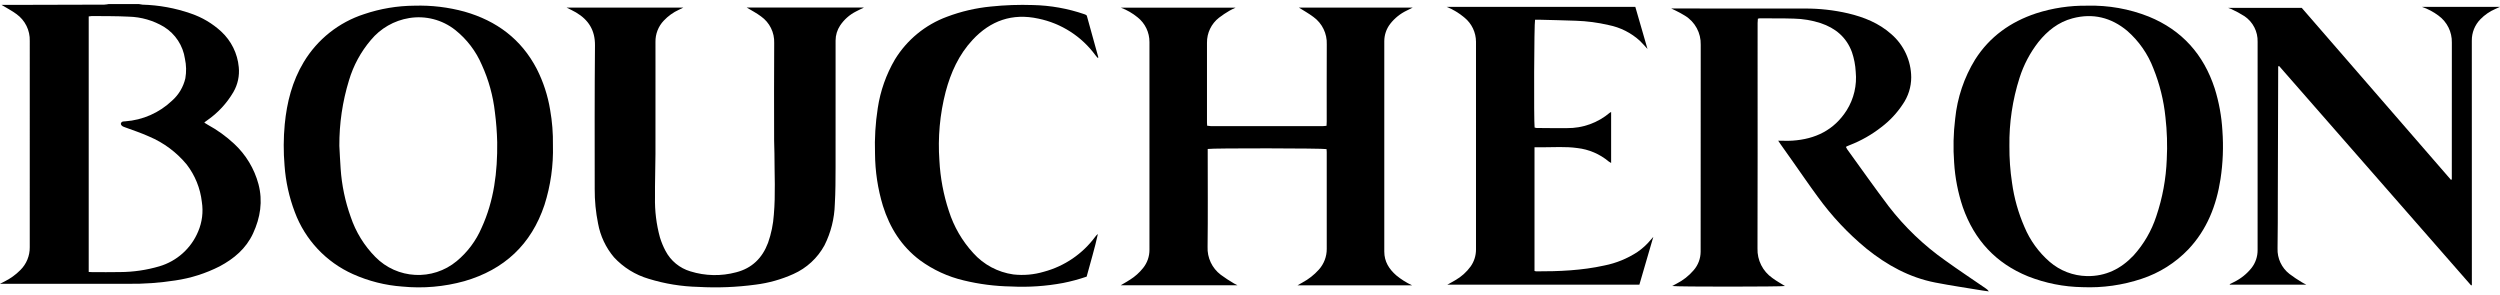
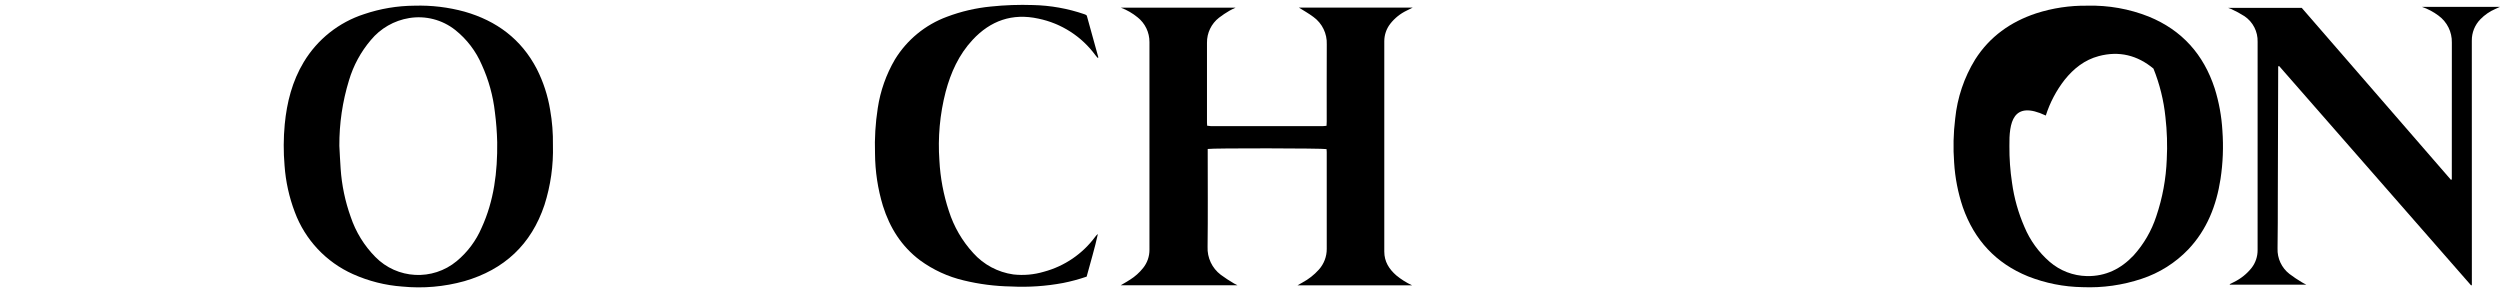
<svg xmlns="http://www.w3.org/2000/svg" version="1.1" id="Layer_1" x="0px" y="0px" width="110px" height="13px" viewBox="0 0 895.275 102.898" enable-background="new 0 0 895.275 102.898" xml:space="preserve">
  <g id="Layer_1-2">
-     <path d="M49.727,0c0.43,0.099,0.863,0.17,1.302,0.214c5.901,0.16,11.743,1.23,17.317,3.173c4.036,1.366,7.741,3.564,10.876,6.453   c3.597,3.326,5.834,7.865,6.282,12.743c0.313,3.101-0.355,6.221-1.916,8.917c-2.354,4.029-5.563,7.491-9.402,10.144   c-0.281,0.206-0.565,0.409-0.846,0.618c-0.056,0.066-0.104,0.14-0.145,0.218c0.4,0.248,0.792,0.51,1.202,0.741   c3.427,1.868,6.604,4.16,9.461,6.821c4.201,3.902,7.218,8.908,8.704,14.446c1.603,6.101,0.688,11.975-1.939,17.649   c-2.514,5.426-6.801,9.034-11.94,11.774c-4.991,2.545-10.365,4.254-15.91,5.062c-5.58,0.87-11.224,1.271-16.87,1.204   c-14.648-0.024-29.298-0.026-43.946-0.009H0c0.728-0.365,1.164-0.585,1.601-0.806c2.108-1.043,4.03-2.429,5.687-4.102   c2.197-2.166,3.414-5.138,3.367-8.224c-0.017-24.599-0.016-49.197,0.004-73.795C10.786,9.42,8.989,5.787,5.871,3.57   c-1.628-1.208-3.46-2.14-5.332-3.277H5.68c0.199,0,0.399,0,0.6-0.001C16.628,0.268,26.977,0.24,37.325,0.208   C37.864,0.174,38.399,0.104,38.927,0H49.727z M31.768,95.933c0.478,0.024,0.771,0.057,1.067,0.057   c3.398,0.004,6.798,0.07,10.194-0.015c4.749-0.022,9.471-0.714,14.026-2.055c6.288-1.847,11.402-6.438,13.915-12.49   c1.419-3.33,1.874-6.991,1.314-10.566c-0.551-4.888-2.431-9.532-5.437-13.426c-3.616-4.37-8.233-7.802-13.46-10.005   c-2.81-1.275-5.759-2.242-8.656-3.313c-0.681-0.251-1.335-0.45-1.455-1.26c0.2-0.913,0.917-0.808,1.554-0.863   c6.288-0.442,12.227-3.063,16.792-7.409c2.378-2.104,4.039-4.896,4.753-7.989c0.403-2.32,0.354-4.697-0.146-6.998   c-0.694-4.722-3.428-8.899-7.477-11.428c-3.835-2.297-8.199-3.56-12.669-3.662C41.7,4.282,37.299,4.343,32.904,4.29   c-0.381,0.021-0.76,0.064-1.136,0.135V95.933z" />
    <path d="M505.692,100.731h-41.05c0.731-0.417,1.237-0.712,1.748-0.995c2.209-1.182,4.195-2.737,5.871-4.598   c1.869-2.06,2.891-4.746,2.859-7.525c-0.006-11.55-0.008-23.099-0.005-34.648c0-0.345-0.046-0.69-0.068-1.02   c-1.141-0.326-40.828-0.39-42.553-0.049v1.725c0,11.1,0.092,22.2-0.046,33.297c-0.169,3.911,1.593,7.656,4.713,10.021   c1.525,1.12,3.109,2.16,4.744,3.114c0.328,0.211,0.692,0.364,1.261,0.659h-41.839c1.186-0.705,2.302-1.323,3.371-2.017   c1.781-1.12,3.359-2.534,4.668-4.183c1.481-1.846,2.282-4.145,2.267-6.511c-0.025-24.798-0.026-49.596-0.002-74.395   c0.021-3.454-1.552-6.725-4.261-8.866c-1.79-1.461-3.804-2.625-5.963-3.447h41.066c-0.811,0.398-1.534,0.686-2.187,1.089   c-1.296,0.748-2.541,1.58-3.729,2.49c-2.774,2.156-4.376,5.49-4.325,9.003c-0.002,9.549-0.001,19.1,0.002,28.648   c0,0.296,0.034,0.593,0.063,1.043c0.425,0.07,0.854,0.117,1.283,0.14c13.398,0.007,26.799,0.008,40.197,0.001   c0.388,0,0.776-0.071,1.271-0.121c0.023-0.552,0.065-1.038,0.065-1.522c0.004-9.2-0.031-18.399,0.02-27.599   c0.156-3.873-1.634-7.568-4.771-9.845c-1.66-1.25-3.499-2.264-5.194-3.345h40.726c-0.834,0.412-1.492,0.726-2.14,1.059   c-2.31,1.105-4.329,2.731-5.902,4.75c-1.383,1.795-2.13,3.998-2.124,6.265c0.013,25.099,0.013,50.195,0,75.294   c-0.002,3.596,1.725,6.272,4.31,8.53C501.766,98.595,503.665,99.789,505.692,100.731z" />
-     <path d="M202.884,1.258h41.854c-0.716,0.346-1.155,0.557-1.594,0.769c-2.05,0.939-3.897,2.268-5.441,3.91   c-1.952,2.051-3.02,4.788-2.973,7.619c0.026,2.898,0.006,5.799,0.006,8.698c0,10.499,0.021,20.998-0.009,31.497   c-0.017,5.146-0.22,10.293-0.166,15.438c-0.106,4.852,0.488,9.693,1.769,14.375c0.509,1.669,1.177,3.284,1.995,4.825   c1.856,3.551,5.072,6.194,8.913,7.334c5.328,1.665,11.021,1.778,16.412,0.327c5.659-1.454,9.354-5.116,11.39-10.535   c1.15-3.253,1.851-6.647,2.08-10.091c0.637-7.285,0.217-14.585,0.214-21.879c-0.001-1.547-0.108-3.094-0.11-4.642   c-0.011-11.648-0.063-23.298,0.024-34.946c0.136-3.768-1.635-7.351-4.711-9.53c-1.614-1.218-3.445-2.148-5.114-3.17h41.95   c-1.092,0.537-1.994,0.943-2.861,1.413c-2.286,1.16-4.234,2.89-5.659,5.021c-1.057,1.592-1.619,3.46-1.621,5.37   c0.011,15.099,0.009,30.196-0.005,45.295c-0.01,4.443-0.012,8.896-0.27,13.33c-0.143,5.111-1.403,10.131-3.697,14.703   c-2.481,4.561-6.396,8.177-11.142,10.289c-4.284,1.933-8.834,3.213-13.497,3.798c-6.788,0.924-13.648,1.195-20.489,0.814   c-6.051-0.139-12.052-1.115-17.833-2.901c-4.773-1.401-9.076-4.074-12.447-7.732c-2.91-3.457-4.867-7.615-5.677-12.061   c-0.827-4.066-1.23-8.207-1.202-12.356c-0.012-17.147-0.062-34.296,0.097-51.442c0.051-5.425-2.313-9.137-6.776-11.785   C205.269,2.403,204.174,1.917,202.884,1.258z" />
-     <path d="M661.049,51.195c0.118,0.263,0.257,0.517,0.411,0.761c4.952,6.836,9.808,13.749,14.899,20.479   c5.722,7.414,12.521,13.93,20.172,19.331c4.777,3.447,9.697,6.698,14.554,10.041c0.453,0.278,0.844,0.649,1.143,1.092   c-0.787-0.109-1.577-0.199-2.361-0.33c-5.611-0.934-11.247-1.754-16.83-2.841c-9.279-1.809-17.312-6.239-24.612-12.122   c-6.609-5.435-12.491-11.698-17.499-18.637c-3.056-4.139-5.95-8.396-8.919-12.598c-1.441-2.04-2.886-4.079-4.329-6.118   c-0.28-0.396-0.543-0.806-0.891-1.322c1.817,0,3.463,0.091,5.096-0.017c8.205-0.538,14.949-3.785,19.451-10.896   c2.564-4.103,3.696-8.939,3.219-13.753c-0.124-2.396-0.578-4.763-1.352-7.033c-1.97-5.367-5.904-8.627-11.223-10.407   c-3.095-1-6.318-1.542-9.57-1.608c-4.095-0.13-8.195-0.074-12.293-0.095c-0.205,0.023-0.407,0.063-0.605,0.116   c-0.031,0.497-0.093,1.025-0.094,1.554c-0.008,4.25-0.01,8.499-0.005,12.748c0,22.646,0.042,45.291-0.035,67.937   c-0.142,4.225,1.871,8.231,5.345,10.643c1.429,1.063,3.008,1.922,4.488,2.855c-1.043,0.272-38.808,0.313-40.392-0.004l1.528-0.813   c2.374-1.193,4.483-2.852,6.204-4.876c1.583-1.834,2.458-4.173,2.468-6.597c-0.001-0.25,0.002-0.5,0.002-0.75   c0-24.444,0.009-48.89,0.027-73.334c0.129-4.238-2.025-8.22-5.644-10.432c-1.104-0.679-2.242-1.302-3.409-1.865   c-0.384-0.205-0.787-0.376-1.5-0.715h1.811c15.347,0,30.692-0.025,46.04,0.015c5.199-0.023,10.385,0.555,15.45,1.724   c5.703,1.355,11.052,3.482,15.499,7.444c4.492,3.882,7.093,9.513,7.134,15.449c0,3.473-1.066,6.861-3.056,9.71   c-2.069,3.135-4.659,5.895-7.656,8.158c-3.43,2.681-7.23,4.844-11.286,6.42c-0.372,0.146-0.74,0.298-1.105,0.458   C661.222,51.032,661.131,51.108,661.049,51.195z" />
    <path d="M198.009,50.517c0.198,7.258-0.824,14.497-3.028,21.415c-4.731,14.173-14.413,23.167-28.675,27.296   c-7.235,2.014-14.781,2.67-22.257,1.936c-6.087-0.442-12.05-1.947-17.619-4.44c-9.663-4.313-17.185-12.332-20.865-22.252   c-2.022-5.328-3.255-10.924-3.659-16.607c-0.422-4.93-0.4-9.888,0.065-14.814c0.76-7.884,2.684-15.428,6.813-22.29   c4.896-8.133,12.563-14.223,21.593-17.147c5.827-1.974,11.935-2.998,18.087-3.033c6.05-0.177,12.091,0.546,17.928,2.146   c11.444,3.274,20.296,9.837,25.849,20.53c2.328,4.595,3.936,9.521,4.766,14.604C197.743,42.034,198.08,46.274,198.009,50.517z    M121.525,50.771c0.152,2.742,0.262,5.485,0.465,8.225c0.4,5.886,1.614,11.688,3.606,17.24c1.807,5.372,4.813,10.262,8.791,14.298   c7.844,8.021,20.526,8.683,29.165,1.525c3.862-3.206,6.912-7.282,8.898-11.894c4.479-9.744,5.73-20.104,5.603-30.681   c-0.083-3.593-0.357-7.179-0.82-10.743c-0.655-5.865-2.237-11.589-4.688-16.958c-2.089-4.896-5.365-9.196-9.533-12.508   c-4.654-3.675-10.643-5.22-16.493-4.257c-5.383,0.88-10.264,3.684-13.732,7.891c-3.57,4.2-6.227,9.097-7.802,14.378   C122.648,34.896,121.481,42.813,121.525,50.771z" />
-     <path d="M747.528,0.585c7.516-0.194,14.991,1.135,21.979,3.908c11.895,4.857,19.631,13.57,23.595,25.71   c1.54,4.911,2.468,9.994,2.762,15.132c0.423,5.782,0.195,11.595-0.676,17.326c-1.464,9.478-4.837,18.112-11.535,25.198   c-4.617,4.819-10.347,8.434-16.685,10.524c-6.837,2.287-14.034,3.304-21.236,2.998c-6.657-0.108-13.239-1.416-19.434-3.854   c-11.575-4.694-19.274-13.063-23.39-24.784c-1.734-5.164-2.78-10.535-3.109-15.973c-0.392-5.233-0.267-10.492,0.373-15.7   c0.752-7.53,3.2-14.792,7.165-21.239c5.217-8.182,12.657-13.447,21.77-16.485C735.054,1.422,741.278,0.49,747.528,0.585z    M719.589,50.868c-0.034,4.398,0.279,8.791,0.94,13.139c0.746,5.446,2.241,10.763,4.441,15.8c2.01,4.813,5.108,9.096,9.054,12.509   c3.706,3.193,8.409,4.996,13.301,5.097c6.714,0.131,12.207-2.586,16.735-7.39c3.664-4.052,6.434-8.83,8.129-14.022   c2.23-6.582,3.495-13.453,3.753-20.396c0.262-5.041,0.104-10.095-0.474-15.108c-0.607-5.966-2.052-11.816-4.287-17.381   c-1.977-5.211-5.202-9.856-9.396-13.526c-5.76-4.801-12.313-6.418-19.604-4.479c-5.07,1.348-8.98,4.464-12.214,8.495   c-2.984,3.831-5.267,8.16-6.739,12.787C720.7,34.298,719.472,42.565,719.589,50.868L719.589,50.868z" />
+     <path d="M747.528,0.585c7.516-0.194,14.991,1.135,21.979,3.908c11.895,4.857,19.631,13.57,23.595,25.71   c1.54,4.911,2.468,9.994,2.762,15.132c0.423,5.782,0.195,11.595-0.676,17.326c-1.464,9.478-4.837,18.112-11.535,25.198   c-4.617,4.819-10.347,8.434-16.685,10.524c-6.837,2.287-14.034,3.304-21.236,2.998c-6.657-0.108-13.239-1.416-19.434-3.854   c-11.575-4.694-19.274-13.063-23.39-24.784c-1.734-5.164-2.78-10.535-3.109-15.973c-0.392-5.233-0.267-10.492,0.373-15.7   c0.752-7.53,3.2-14.792,7.165-21.239c5.217-8.182,12.657-13.447,21.77-16.485C735.054,1.422,741.278,0.49,747.528,0.585z    M719.589,50.868c-0.034,4.398,0.279,8.791,0.94,13.139c0.746,5.446,2.241,10.763,4.441,15.8c2.01,4.813,5.108,9.096,9.054,12.509   c3.706,3.193,8.409,4.996,13.301,5.097c6.714,0.131,12.207-2.586,16.735-7.39c3.664-4.052,6.434-8.83,8.129-14.022   c2.23-6.582,3.495-13.453,3.753-20.396c0.262-5.041,0.104-10.095-0.474-15.108c-0.607-5.966-2.052-11.816-4.287-17.381   c-5.76-4.801-12.313-6.418-19.604-4.479c-5.07,1.348-8.98,4.464-12.214,8.495   c-2.984,3.831-5.267,8.16-6.739,12.787C720.7,34.298,719.472,42.565,719.589,50.868L719.589,50.868z" />
    <path d="M815.837,22.323c0,0.733,0.002,1.466,0,2.198c-0.042,14.896-0.086,29.791-0.129,44.686   c-0.019,6.099,0.015,12.197-0.097,18.294c-0.133,3.562,1.457,6.968,4.271,9.15c1.431,1.081,2.921,2.08,4.464,2.994   c0.404,0.264,0.851,0.461,1.582,0.852h-27.387l-0.055-0.186c0.524-0.263,1.055-0.514,1.57-0.787   c2.432-1.194,4.568-2.912,6.255-5.031c1.418-1.83,2.178-4.084,2.158-6.397c-0.021-24.848-0.021-49.693,0.006-74.54   c0.116-3.672-1.658-7.146-4.702-9.204c-1.511-0.962-3.088-1.819-4.718-2.564c-0.364-0.162-0.739-0.301-1.122-0.415h26.351   c17.897,20.604,35.636,41.104,53.418,61.563l0.315-0.128c0-0.528,0-1.057,0-1.584c0-15.799,0.005-31.597,0.015-47.395   c0.093-3.816-1.695-7.437-4.782-9.685c-1.805-1.351-3.809-2.409-5.938-3.14h27.963c-0.675,0.305-1.195,0.537-1.714,0.773   c-1.979,0.857-3.77,2.091-5.275,3.633c-2.022,2.05-3.142,4.824-3.105,7.704c0.024,28.596,0.03,57.192,0.016,85.789v1.736   l-0.27,0.112L816.183,22.2L815.837,22.323z" />
-     <path d="M518.059,1h67.563l4.362,15.077c-0.957-1.03-1.781-2-2.689-2.882c-3.151-2.884-7.033-4.847-11.226-5.675   c-3.845-0.898-7.768-1.415-11.714-1.544c-4.343-0.161-8.688-0.25-13.032-0.365c-0.544-0.015-1.089-0.002-1.603-0.002   c-0.341,1.131-0.468,36.111-0.161,38.617c0.219,0.076,0.445,0.127,0.675,0.152c3.647,0.026,7.296,0.089,10.943,0.046   c5.604,0.065,11.042-1.896,15.313-5.521c0.148-0.099,0.306-0.184,0.469-0.255v18.285c-0.302-0.165-0.591-0.35-0.865-0.554   c-3.198-2.68-7.116-4.356-11.264-4.818c-4.185-0.583-8.383-0.271-12.575-0.272c-0.887,0-1.772,0-2.735,0v44.289   c0.183,0.068,0.373,0.115,0.566,0.142c8.205,0.021,16.384-0.313,24.432-2.097c4.225-0.834,8.249-2.477,11.852-4.836   c1.775-1.215,3.372-2.674,4.743-4.333c0.271-0.328,0.561-0.641,0.95-1.087c-1.694,5.813-3.334,11.441-4.992,17.131h-68.799   c1.14-0.633,2.018-1.084,2.859-1.596c2.181-1.238,4.068-2.933,5.537-4.967c1.243-1.769,1.906-3.88,1.897-6.043   c-0.013-24.795-0.012-49.593,0.002-74.389c-0.014-3.35-1.522-6.518-4.114-8.64C522.544,3.242,520.385,1.937,518.059,1z" />
    <path d="M389.187,4.123c1.364,4.93,2.758,9.966,4.15,15.003l-0.262,0.149c-0.255-0.303-0.526-0.595-0.764-0.912   c-4.948-6.771-12.239-11.459-20.454-13.15c-9.347-2.037-17.145,0.705-23.576,7.622c-4.92,5.291-7.796,11.68-9.63,18.562   c-2.08,8.043-2.837,16.371-2.241,24.657c0.317,6.139,1.456,12.209,3.386,18.046c1.777,5.591,4.753,10.728,8.72,15.052   c3.738,4.174,8.833,6.893,14.382,7.676c3.688,0.414,7.421,0.078,10.976-0.983c7.354-1.984,13.816-6.397,18.344-12.521   c0.264-0.373,0.58-0.704,0.943-0.981c-1.106,5.159-2.674,10.176-4.023,15.268c-2.761,0.946-5.579,1.706-8.439,2.275   c-6.144,1.15-12.401,1.57-18.644,1.252c-5.696-0.096-11.364-0.821-16.901-2.166c-5.658-1.327-10.991-3.78-15.683-7.211   c-6.64-4.979-10.822-11.65-13.283-19.476c-1.841-6.08-2.795-12.394-2.834-18.747c-0.186-5.446,0.145-10.897,0.983-16.283   c0.923-6.139,3.007-12.046,6.143-17.404c4.318-7.055,10.89-12.447,18.649-15.308c5.051-1.905,10.328-3.135,15.7-3.657   c5.021-0.525,10.07-0.703,15.114-0.533c6.252,0.139,12.444,1.241,18.357,3.271c0.188,0.064,0.372,0.141,0.551,0.228   C388.971,3.929,389.083,4.021,389.187,4.123z" />
  </g>
</svg>